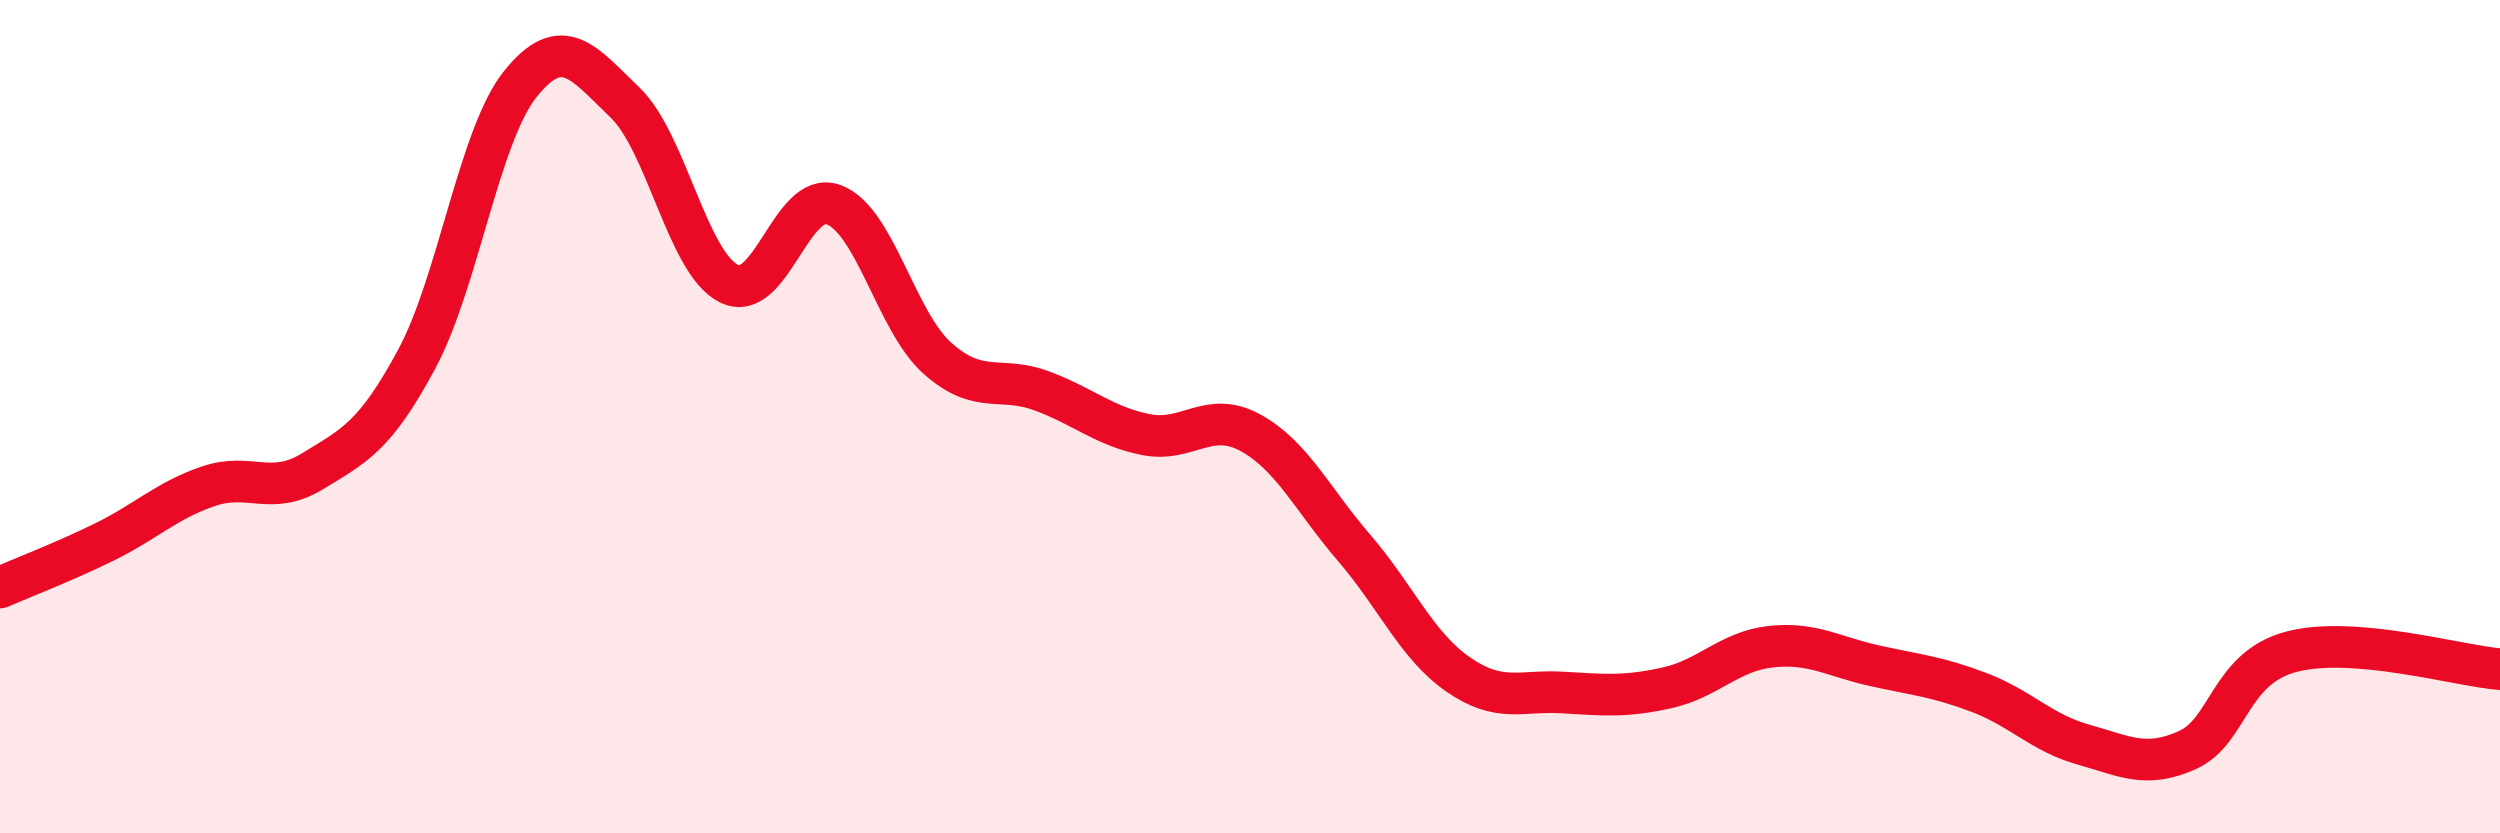
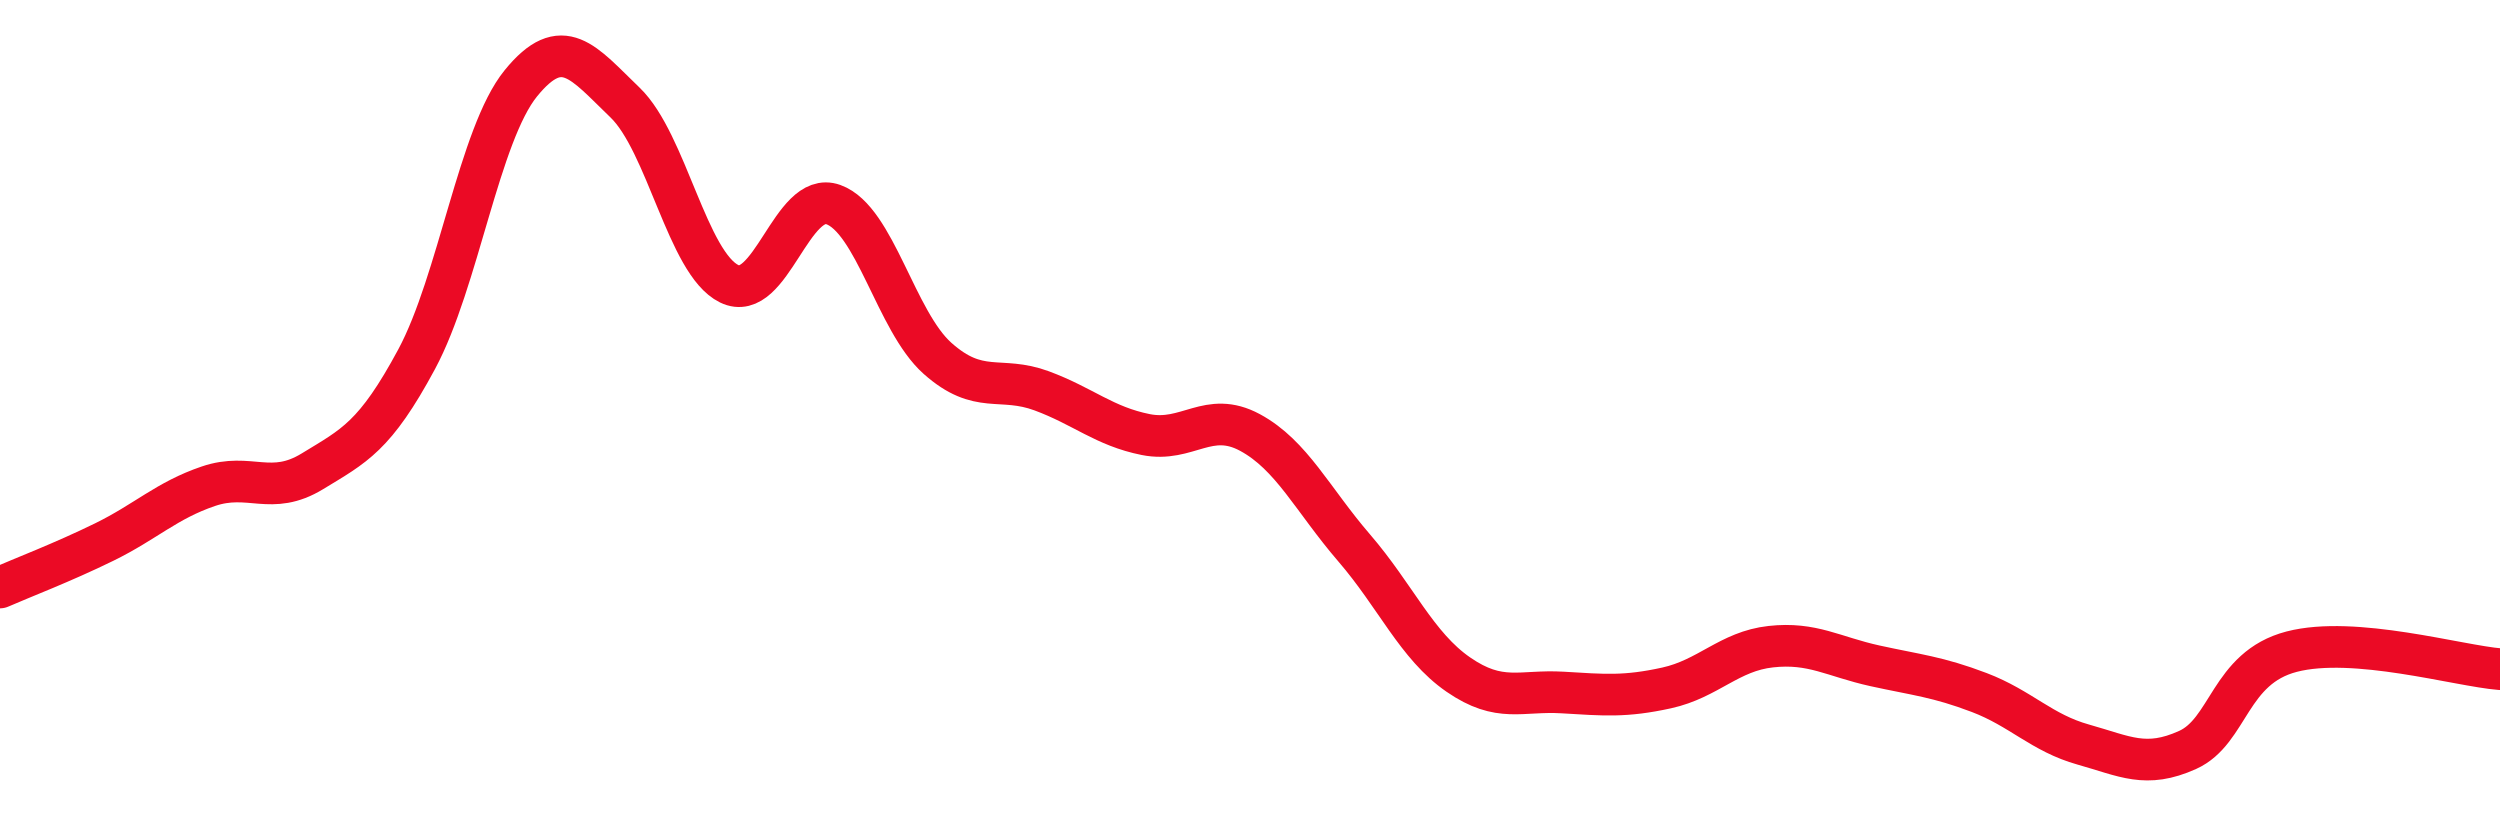
<svg xmlns="http://www.w3.org/2000/svg" width="60" height="20" viewBox="0 0 60 20">
-   <path d="M 0,14.1 C 0.5,13.88 1.5,13.5 2.5,13.01 C 3.5,12.52 4,12.01 5,11.67 C 6,11.33 6.5,11.92 7.5,11.31 C 8.5,10.7 9,10.48 10,8.62 C 11,6.76 11.5,3.23 12.5,2 C 13.5,0.77 14,1.5 15,2.46 C 16,3.42 16.5,6.32 17.5,6.81 C 18.5,7.3 19,4.55 20,4.91 C 21,5.27 21.5,7.71 22.5,8.6 C 23.5,9.49 24,9.01 25,9.38 C 26,9.75 26.5,10.23 27.5,10.43 C 28.5,10.63 29,9.84 30,10.38 C 31,10.92 31.5,11.99 32.5,13.15 C 33.5,14.31 34,15.5 35,16.19 C 36,16.88 36.5,16.56 37.5,16.62 C 38.5,16.68 39,16.73 40,16.51 C 41,16.29 41.5,15.63 42.5,15.52 C 43.5,15.41 44,15.76 45,15.98 C 46,16.2 46.5,16.24 47.5,16.62 C 48.5,17 49,17.59 50,17.87 C 51,18.15 51.5,18.45 52.5,18 C 53.5,17.55 53.5,16.03 55,15.64 C 56.5,15.25 59,15.98 60,16.06L60 20L0 20Z" fill="#EB0A25" opacity="0.1" stroke-linecap="round" stroke-linejoin="round" />
  <path d="M 0,14.1 C 0.5,13.88 1.5,13.5 2.5,13.01 C 3.5,12.52 4,12.01 5,11.67 C 6,11.33 6.5,11.92 7.5,11.31 C 8.5,10.7 9,10.48 10,8.62 C 11,6.76 11.5,3.23 12.5,2 C 13.5,0.77 14,1.5 15,2.46 C 16,3.42 16.5,6.32 17.5,6.81 C 18.5,7.3 19,4.55 20,4.91 C 21,5.27 21.5,7.71 22.5,8.6 C 23.5,9.49 24,9.01 25,9.38 C 26,9.75 26.5,10.23 27.5,10.43 C 28.5,10.63 29,9.84 30,10.38 C 31,10.92 31.5,11.99 32.5,13.15 C 33.5,14.31 34,15.5 35,16.19 C 36,16.88 36.5,16.56 37.5,16.62 C 38.5,16.68 39,16.73 40,16.51 C 41,16.29 41.5,15.63 42.5,15.52 C 43.5,15.41 44,15.76 45,15.98 C 46,16.2 46.5,16.24 47.5,16.62 C 48.5,17 49,17.59 50,17.87 C 51,18.15 51.5,18.45 52.5,18 C 53.5,17.55 53.5,16.03 55,15.64 C 56.5,15.25 59,15.98 60,16.06" stroke="#EB0A25" stroke-width="1" fill="none" stroke-linecap="round" stroke-linejoin="round" />
</svg>